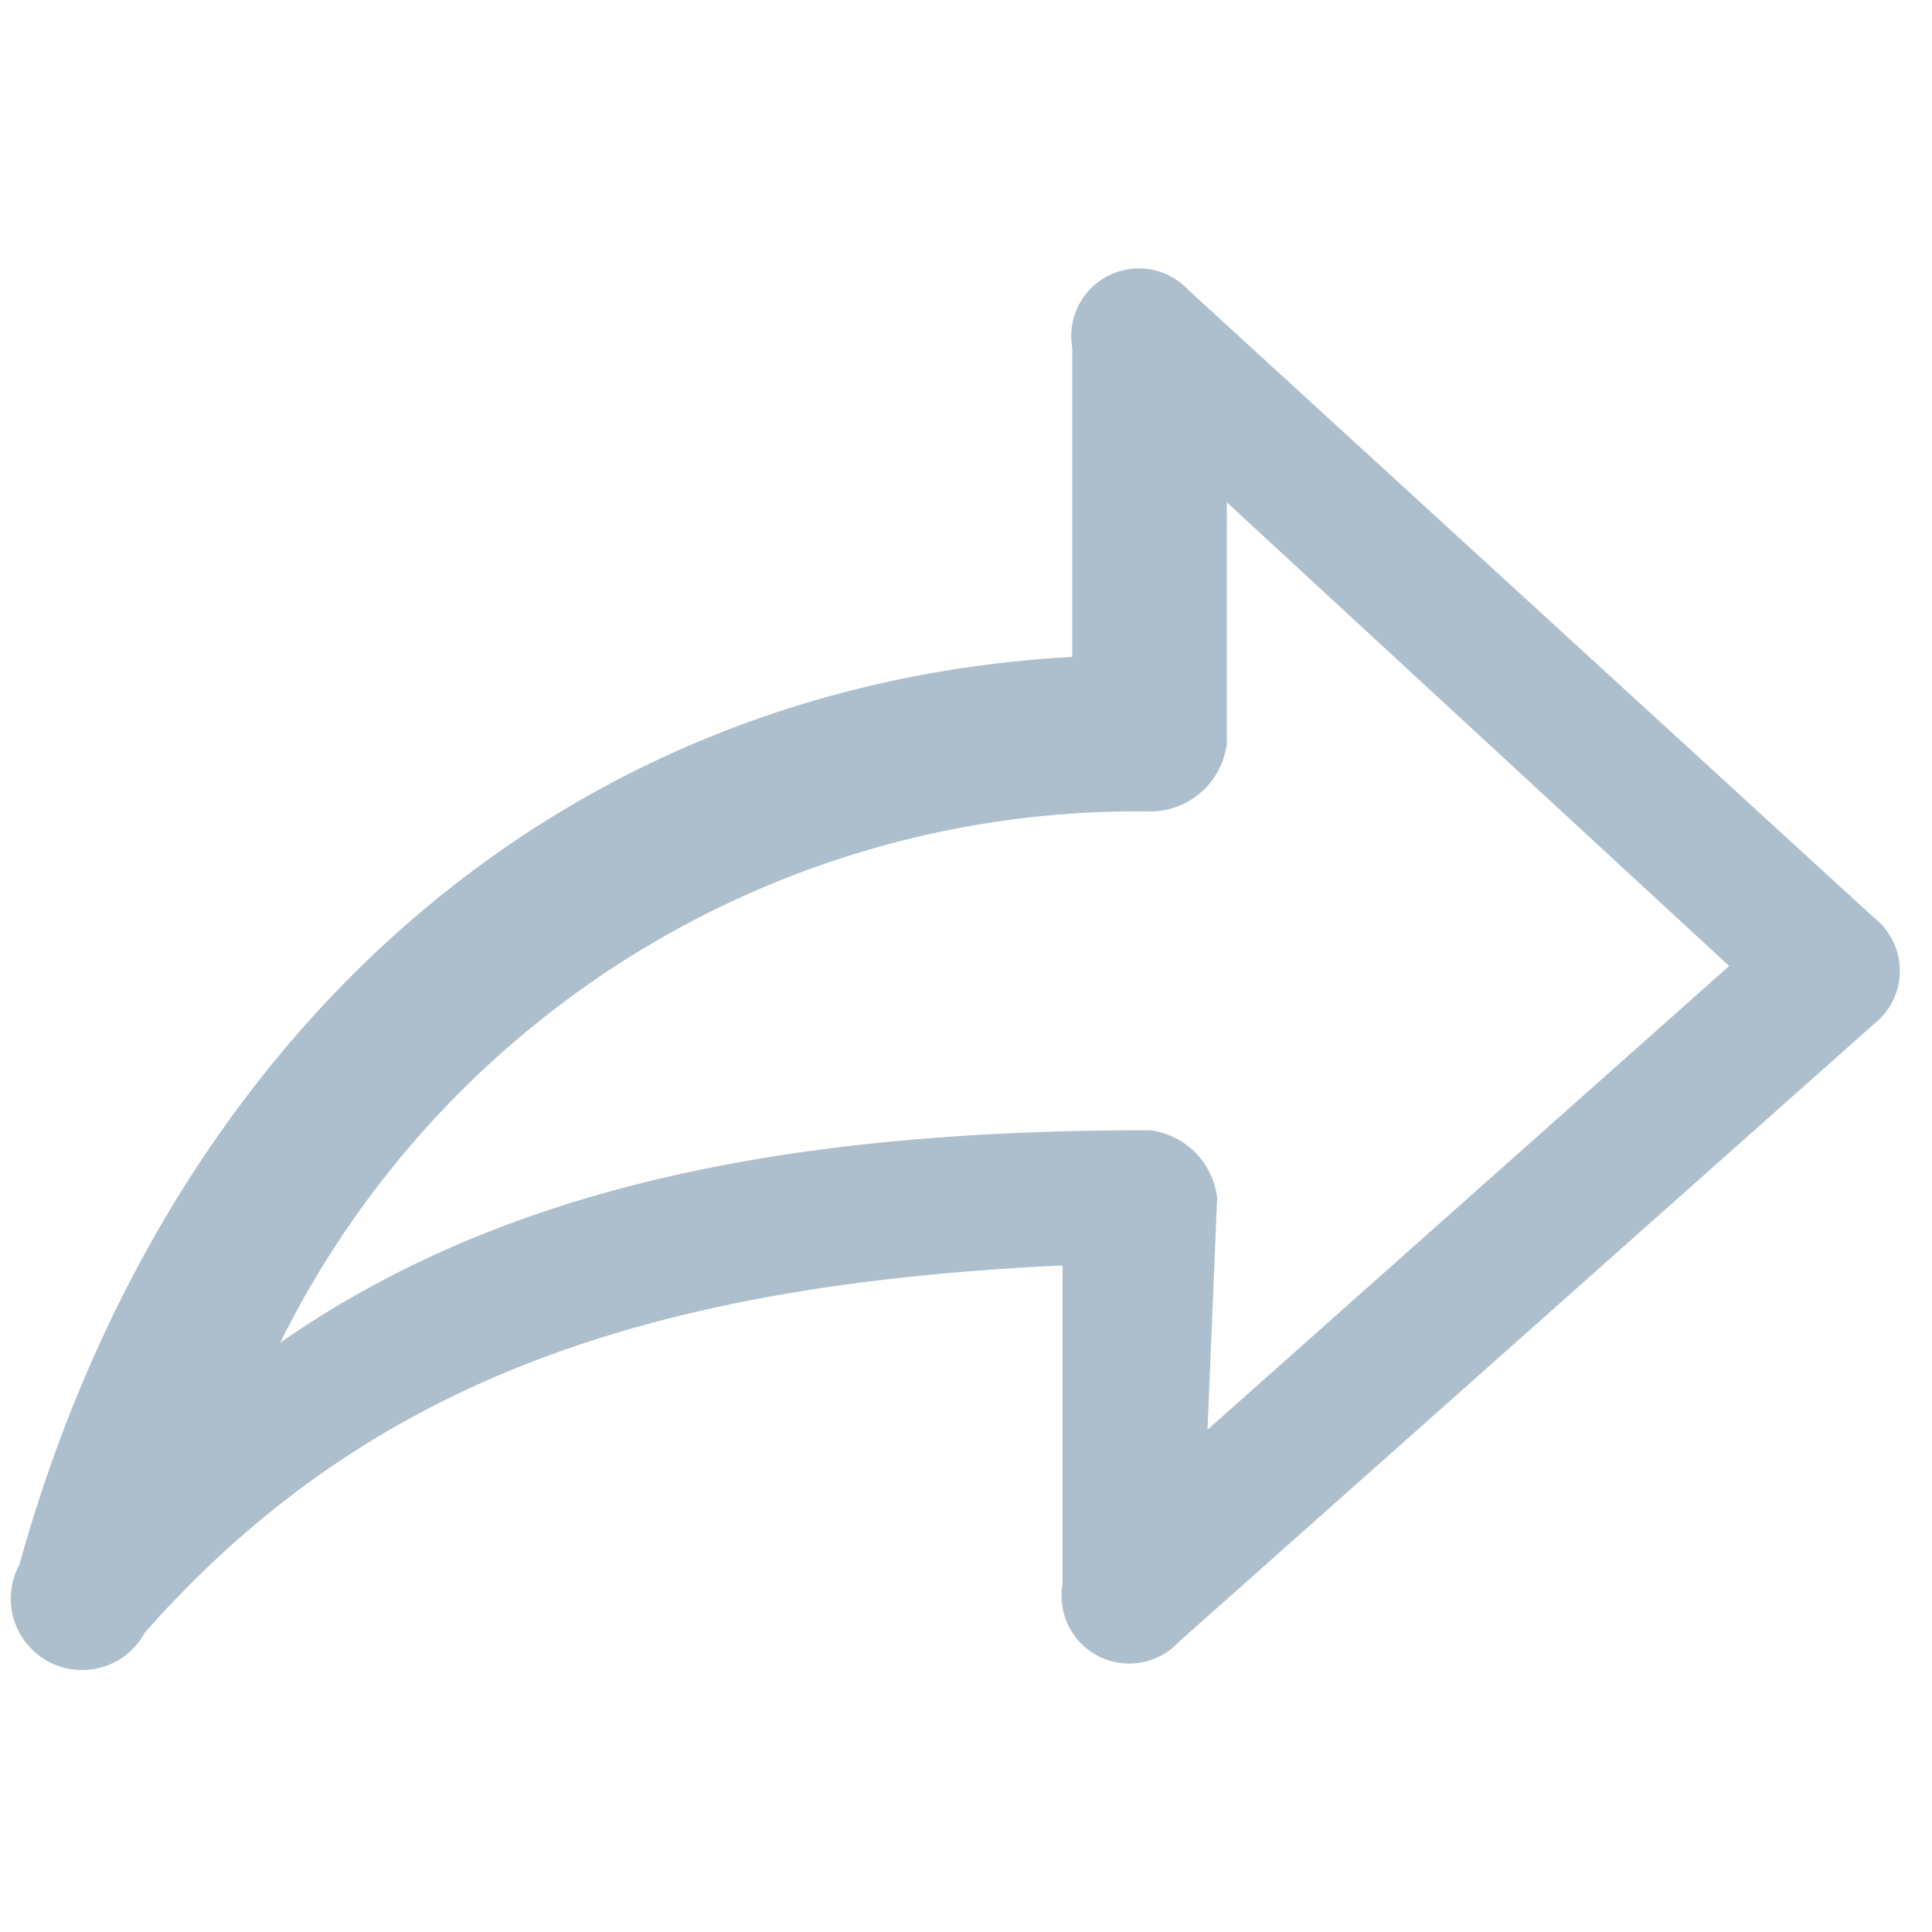
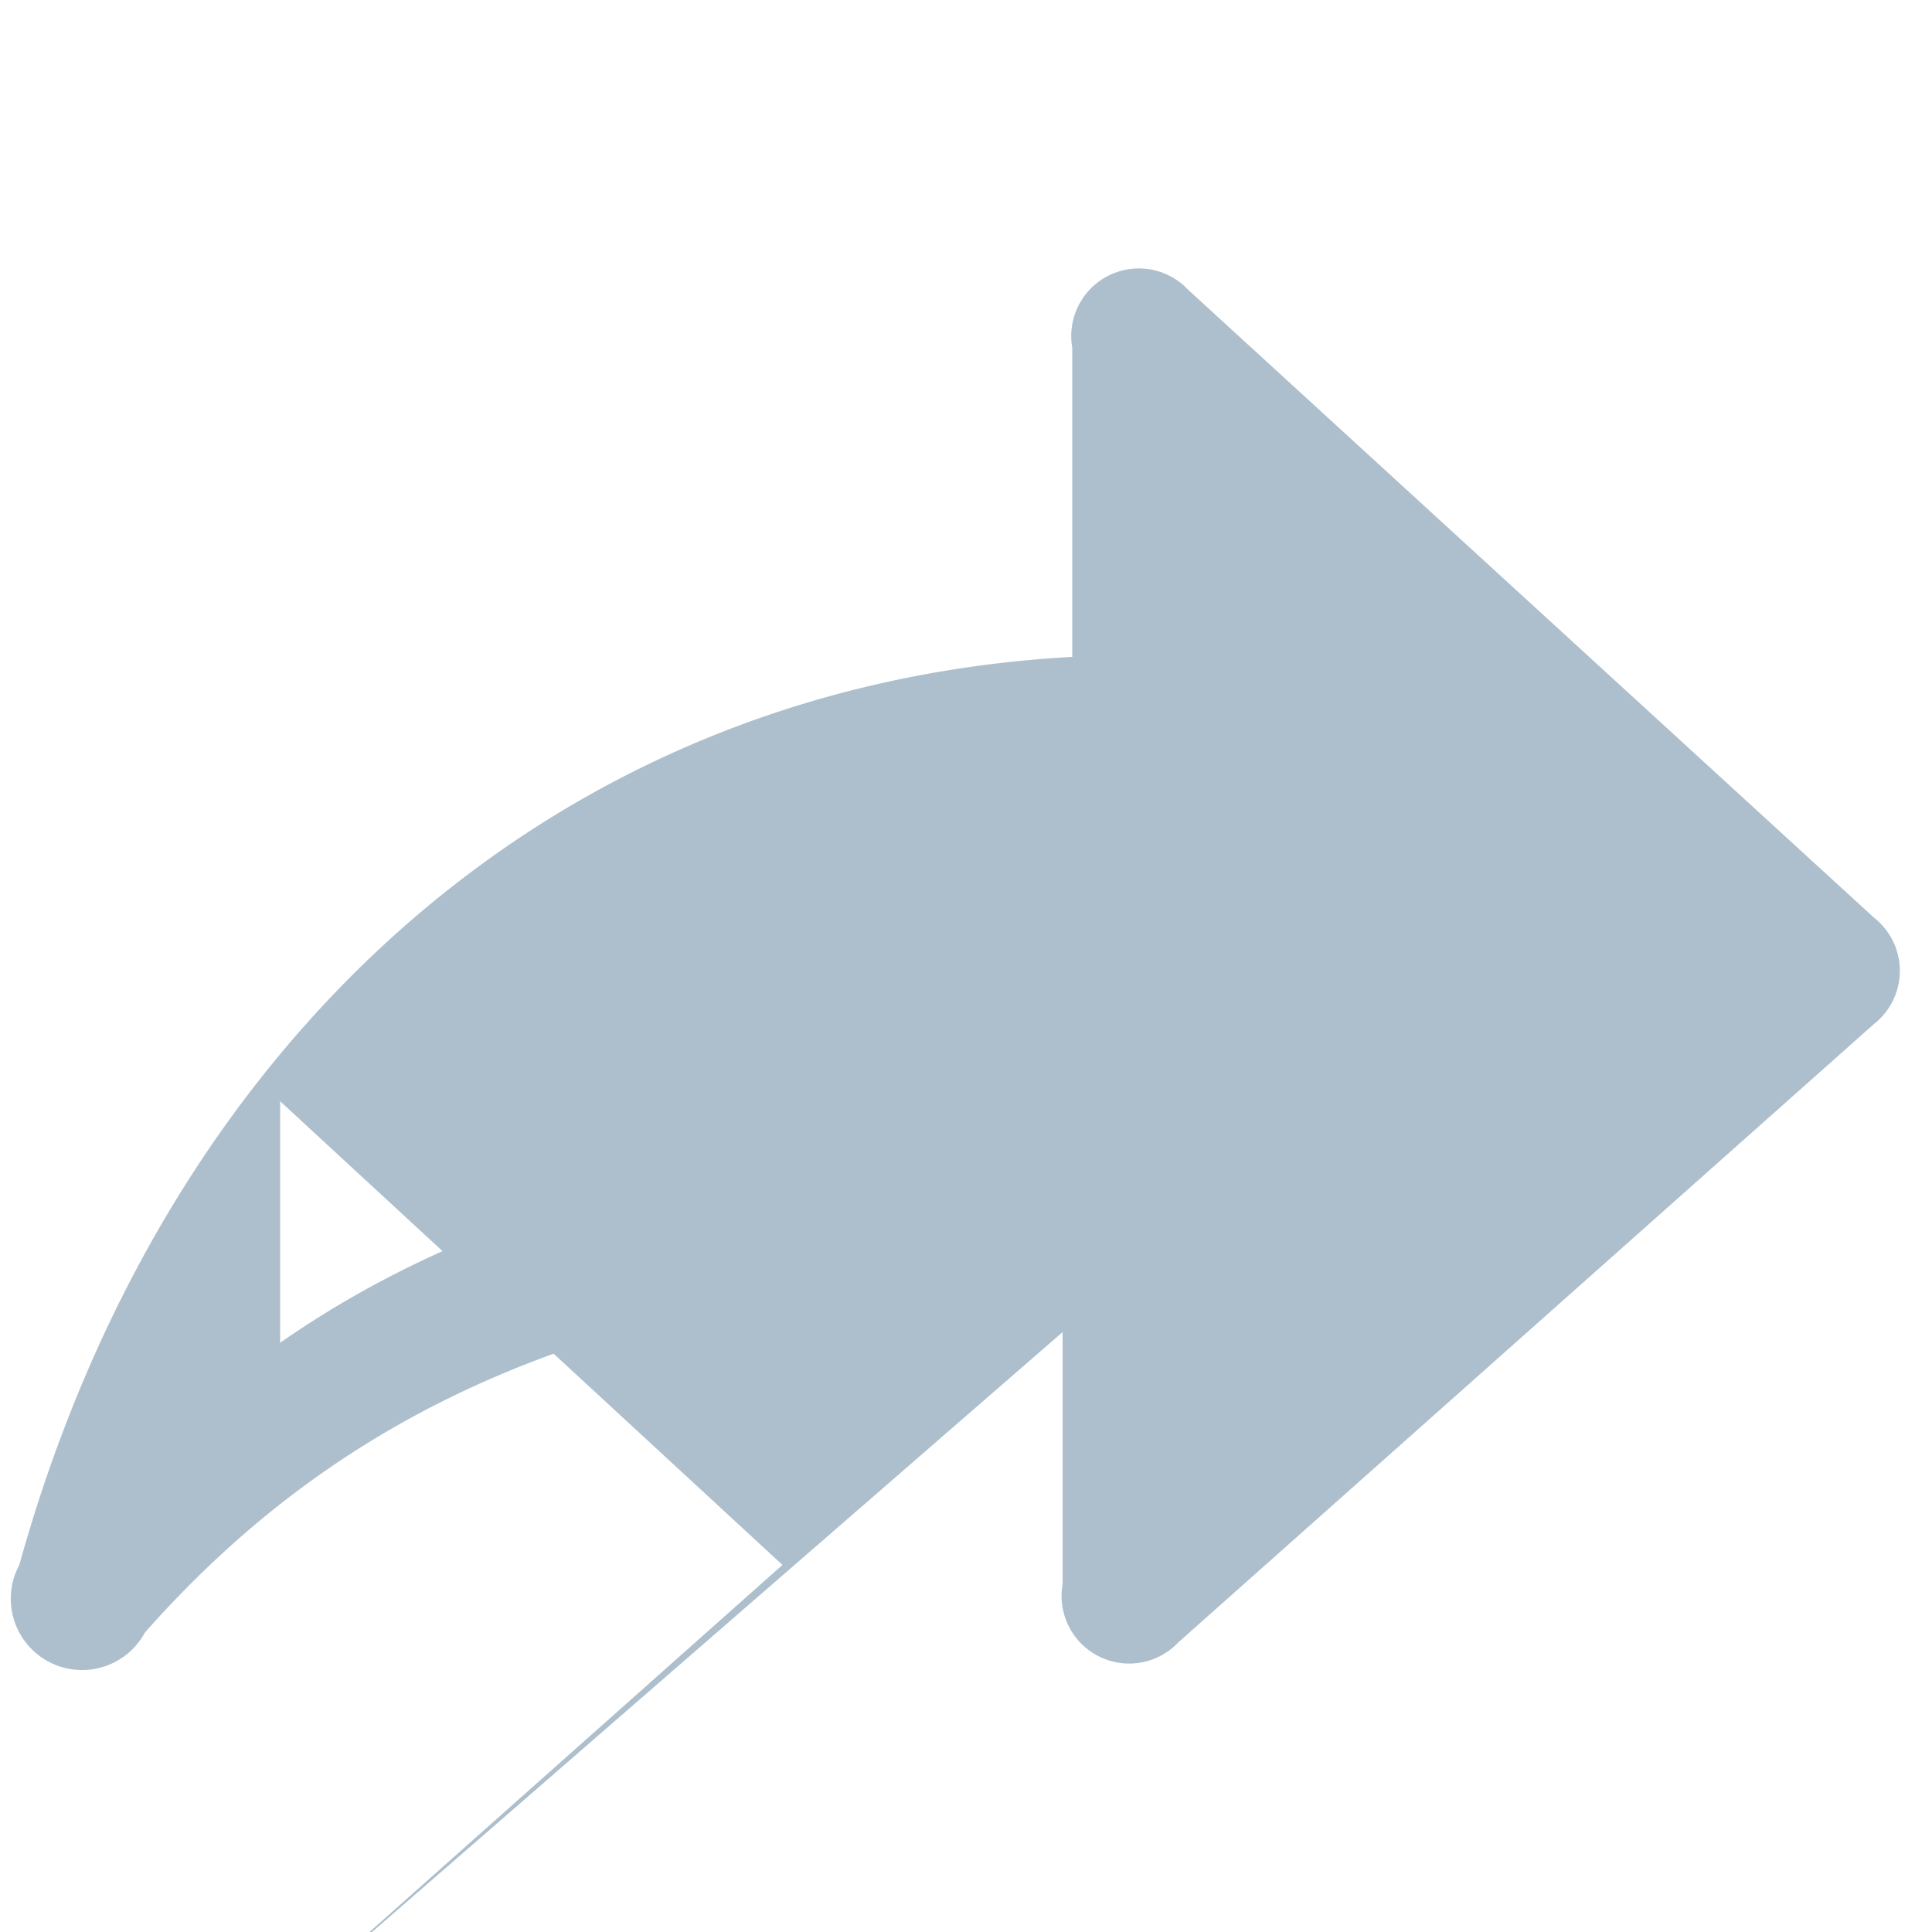
<svg xmlns="http://www.w3.org/2000/svg" viewBox="0 0 20 20">
-   <path d="m12.6 12.4a.8.8 0 0 0 -.7-.7c-3.8 0-6.7.6-9 2.2a9.9 9.9 0 0 1 9-5.5.8.8 0 0 0 .8-.7v-2.5l5.2 4.8-5.4 4.8zm-12.4 3.8a.7.7 0 0 0 1.3.7c2.3-2.6 5.2-3.6 9.5-3.8v3.3a.7.7 0 0 0 1.2.6l7.2-6.4a.7.7 0 0 0 0-1.1l-7.1-6.5a.7.7 0 0 0 -1.2.6v3.2c-5.4.3-9.4 4-10.9 9.4z" fill="#adbfcc" />
+   <path d="m12.6 12.4a.8.8 0 0 0 -.7-.7c-3.8 0-6.7.6-9 2.2v-2.5l5.2 4.8-5.4 4.8zm-12.4 3.8a.7.7 0 0 0 1.3.7c2.3-2.6 5.2-3.6 9.5-3.8v3.3a.7.7 0 0 0 1.2.6l7.2-6.4a.7.7 0 0 0 0-1.1l-7.1-6.5a.7.7 0 0 0 -1.2.6v3.2c-5.4.3-9.4 4-10.9 9.4z" fill="#adbfcc" />
</svg>